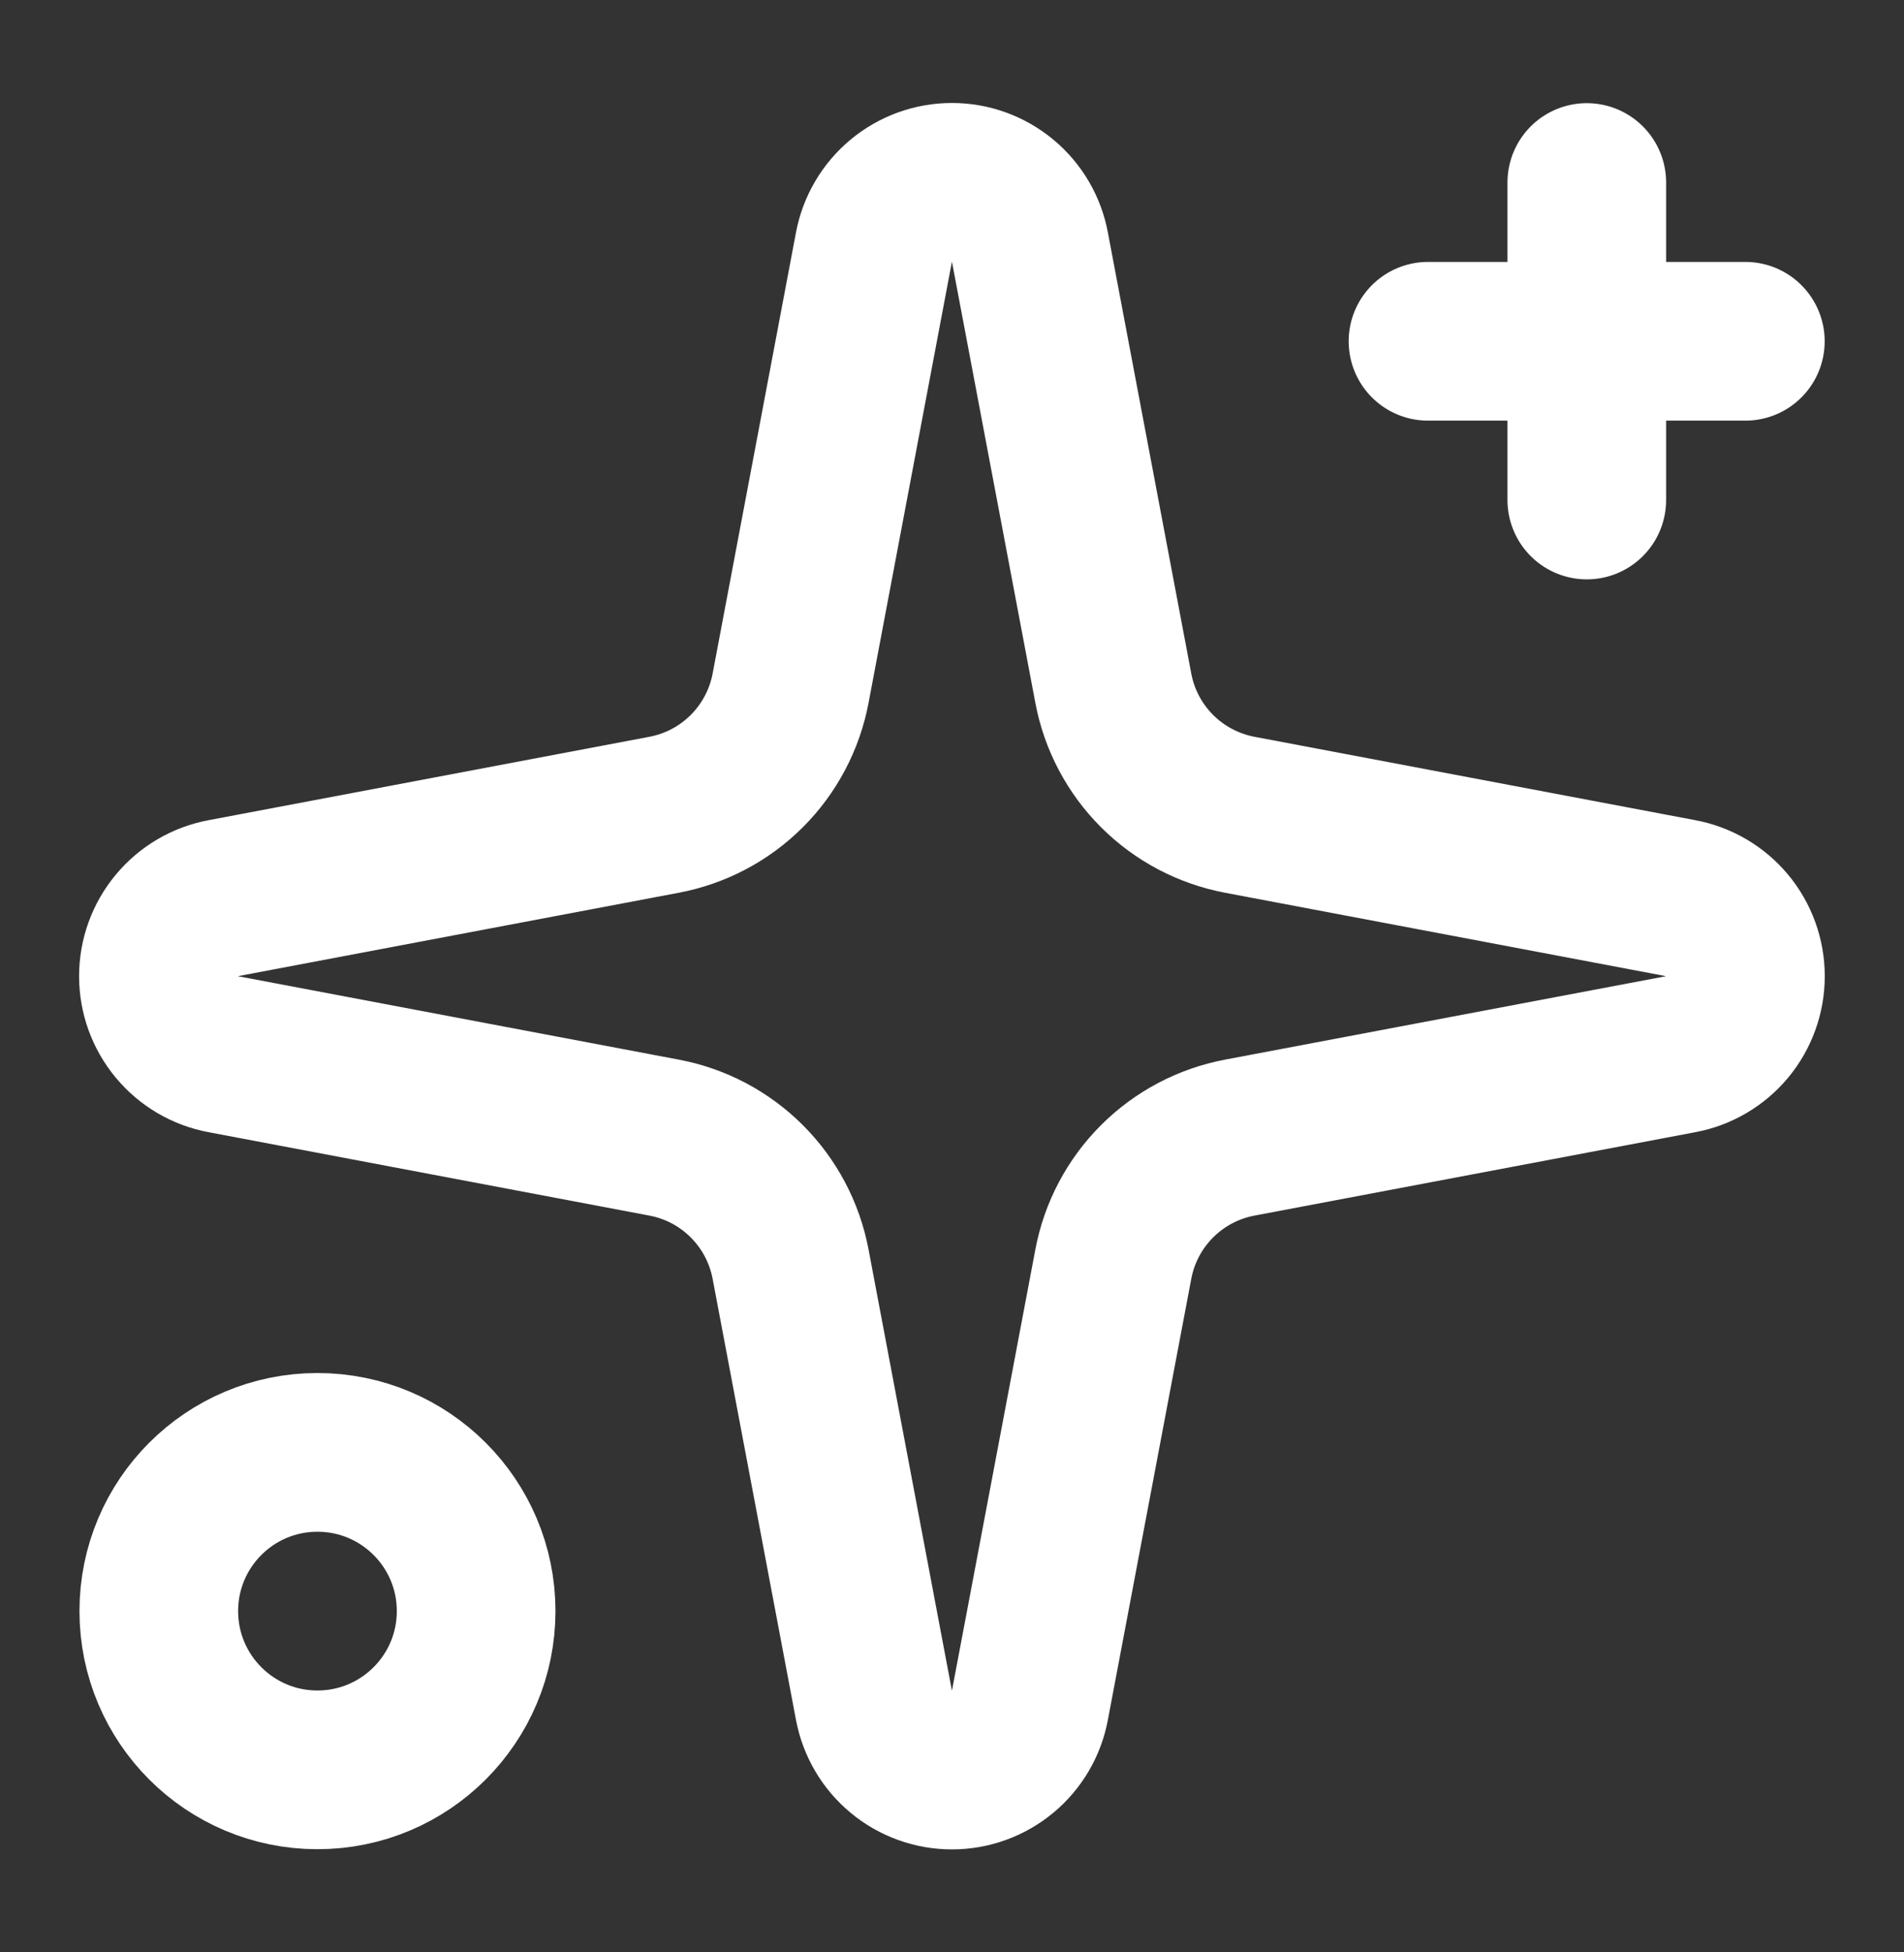
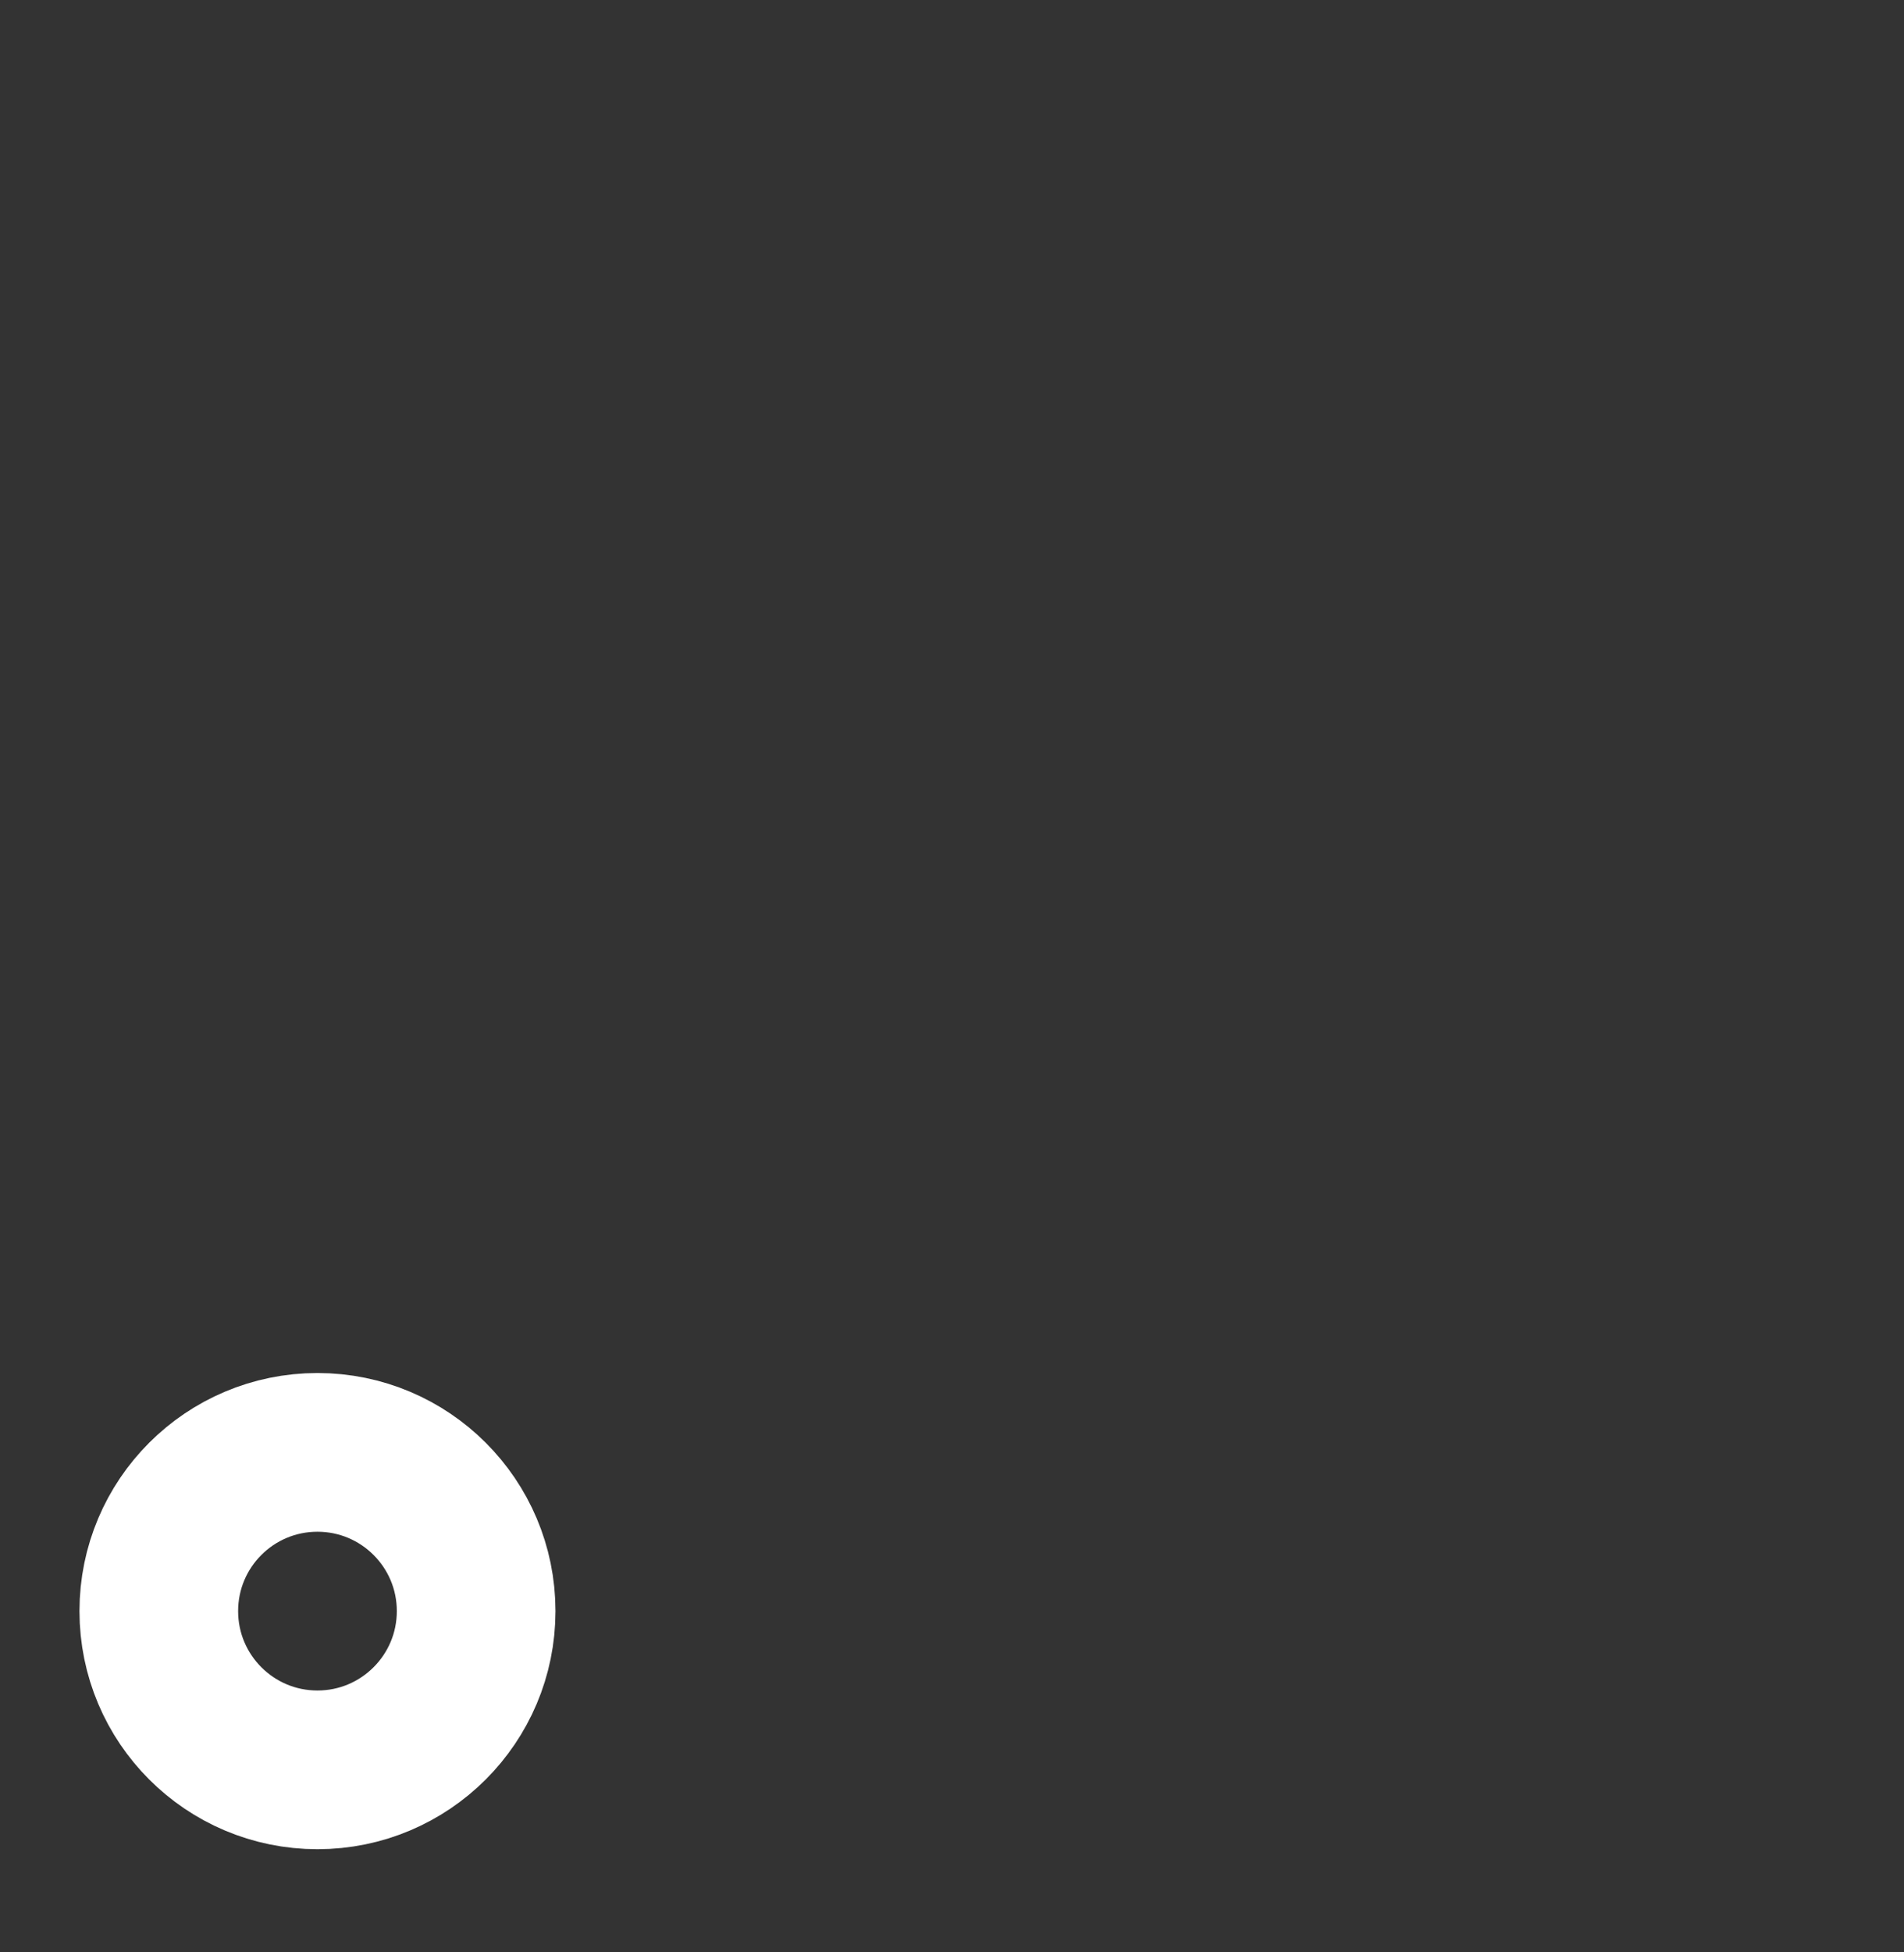
<svg xmlns="http://www.w3.org/2000/svg" fill="none" viewBox="0 0 40 41" height="41" width="40">
  <rect x="0" y="0" width="40" height="41" fill="#333333" stroke="none" />
-   <path stroke-linejoin="round" stroke-linecap="round" stroke-width="3.333" stroke="white" d="M18.36 5.19C18.432 4.808 18.635 4.462 18.934 4.214C19.233 3.965 19.61 3.829 19.999 3.829C20.388 3.829 20.764 3.965 21.064 4.214C21.363 4.462 21.566 4.808 21.637 5.19L23.389 14.453C23.513 15.112 23.833 15.718 24.307 16.192C24.781 16.666 25.387 16.985 26.045 17.11L35.309 18.862C35.691 18.933 36.036 19.136 36.285 19.435C36.533 19.734 36.669 20.111 36.669 20.5C36.669 20.889 36.533 21.266 36.285 21.565C36.036 21.864 35.691 22.067 35.309 22.138L26.045 23.89C25.387 24.014 24.781 24.334 24.307 24.808C23.833 25.282 23.513 25.888 23.389 26.547L21.637 35.81C21.566 36.192 21.363 36.538 21.064 36.786C20.764 37.035 20.388 37.171 19.999 37.171C19.61 37.171 19.233 37.035 18.934 36.786C18.635 36.538 18.432 36.192 18.36 35.81L16.609 26.547C16.484 25.888 16.164 25.282 15.69 24.808C15.216 24.334 14.611 24.014 13.952 23.89L4.689 22.138C4.306 22.067 3.961 21.864 3.713 21.565C3.464 21.266 3.328 20.889 3.328 20.5C3.328 20.111 3.464 19.734 3.713 19.435C3.961 19.136 4.306 18.933 4.689 18.862L13.952 17.11C14.611 16.985 15.216 16.666 15.69 16.192C16.164 15.718 16.484 15.112 16.609 14.453L18.36 5.19Z" />
-   <path stroke-linejoin="round" stroke-linecap="round" stroke-width="3.333" stroke="white" d="M33.336 3.833V10.5" />
-   <path stroke-linejoin="round" stroke-linecap="round" stroke-width="3.333" stroke="white" d="M36.667 7.167H30" />
  <path stroke-linejoin="round" stroke-linecap="round" stroke-width="3.333" stroke="white" d="M6.669 37.167C8.51 37.167 10.003 35.674 10.003 33.833C10.003 31.992 8.51 30.5 6.669 30.5C4.828 30.5 3.336 31.992 3.336 33.833C3.336 35.674 4.828 37.167 6.669 37.167Z" />
</svg>